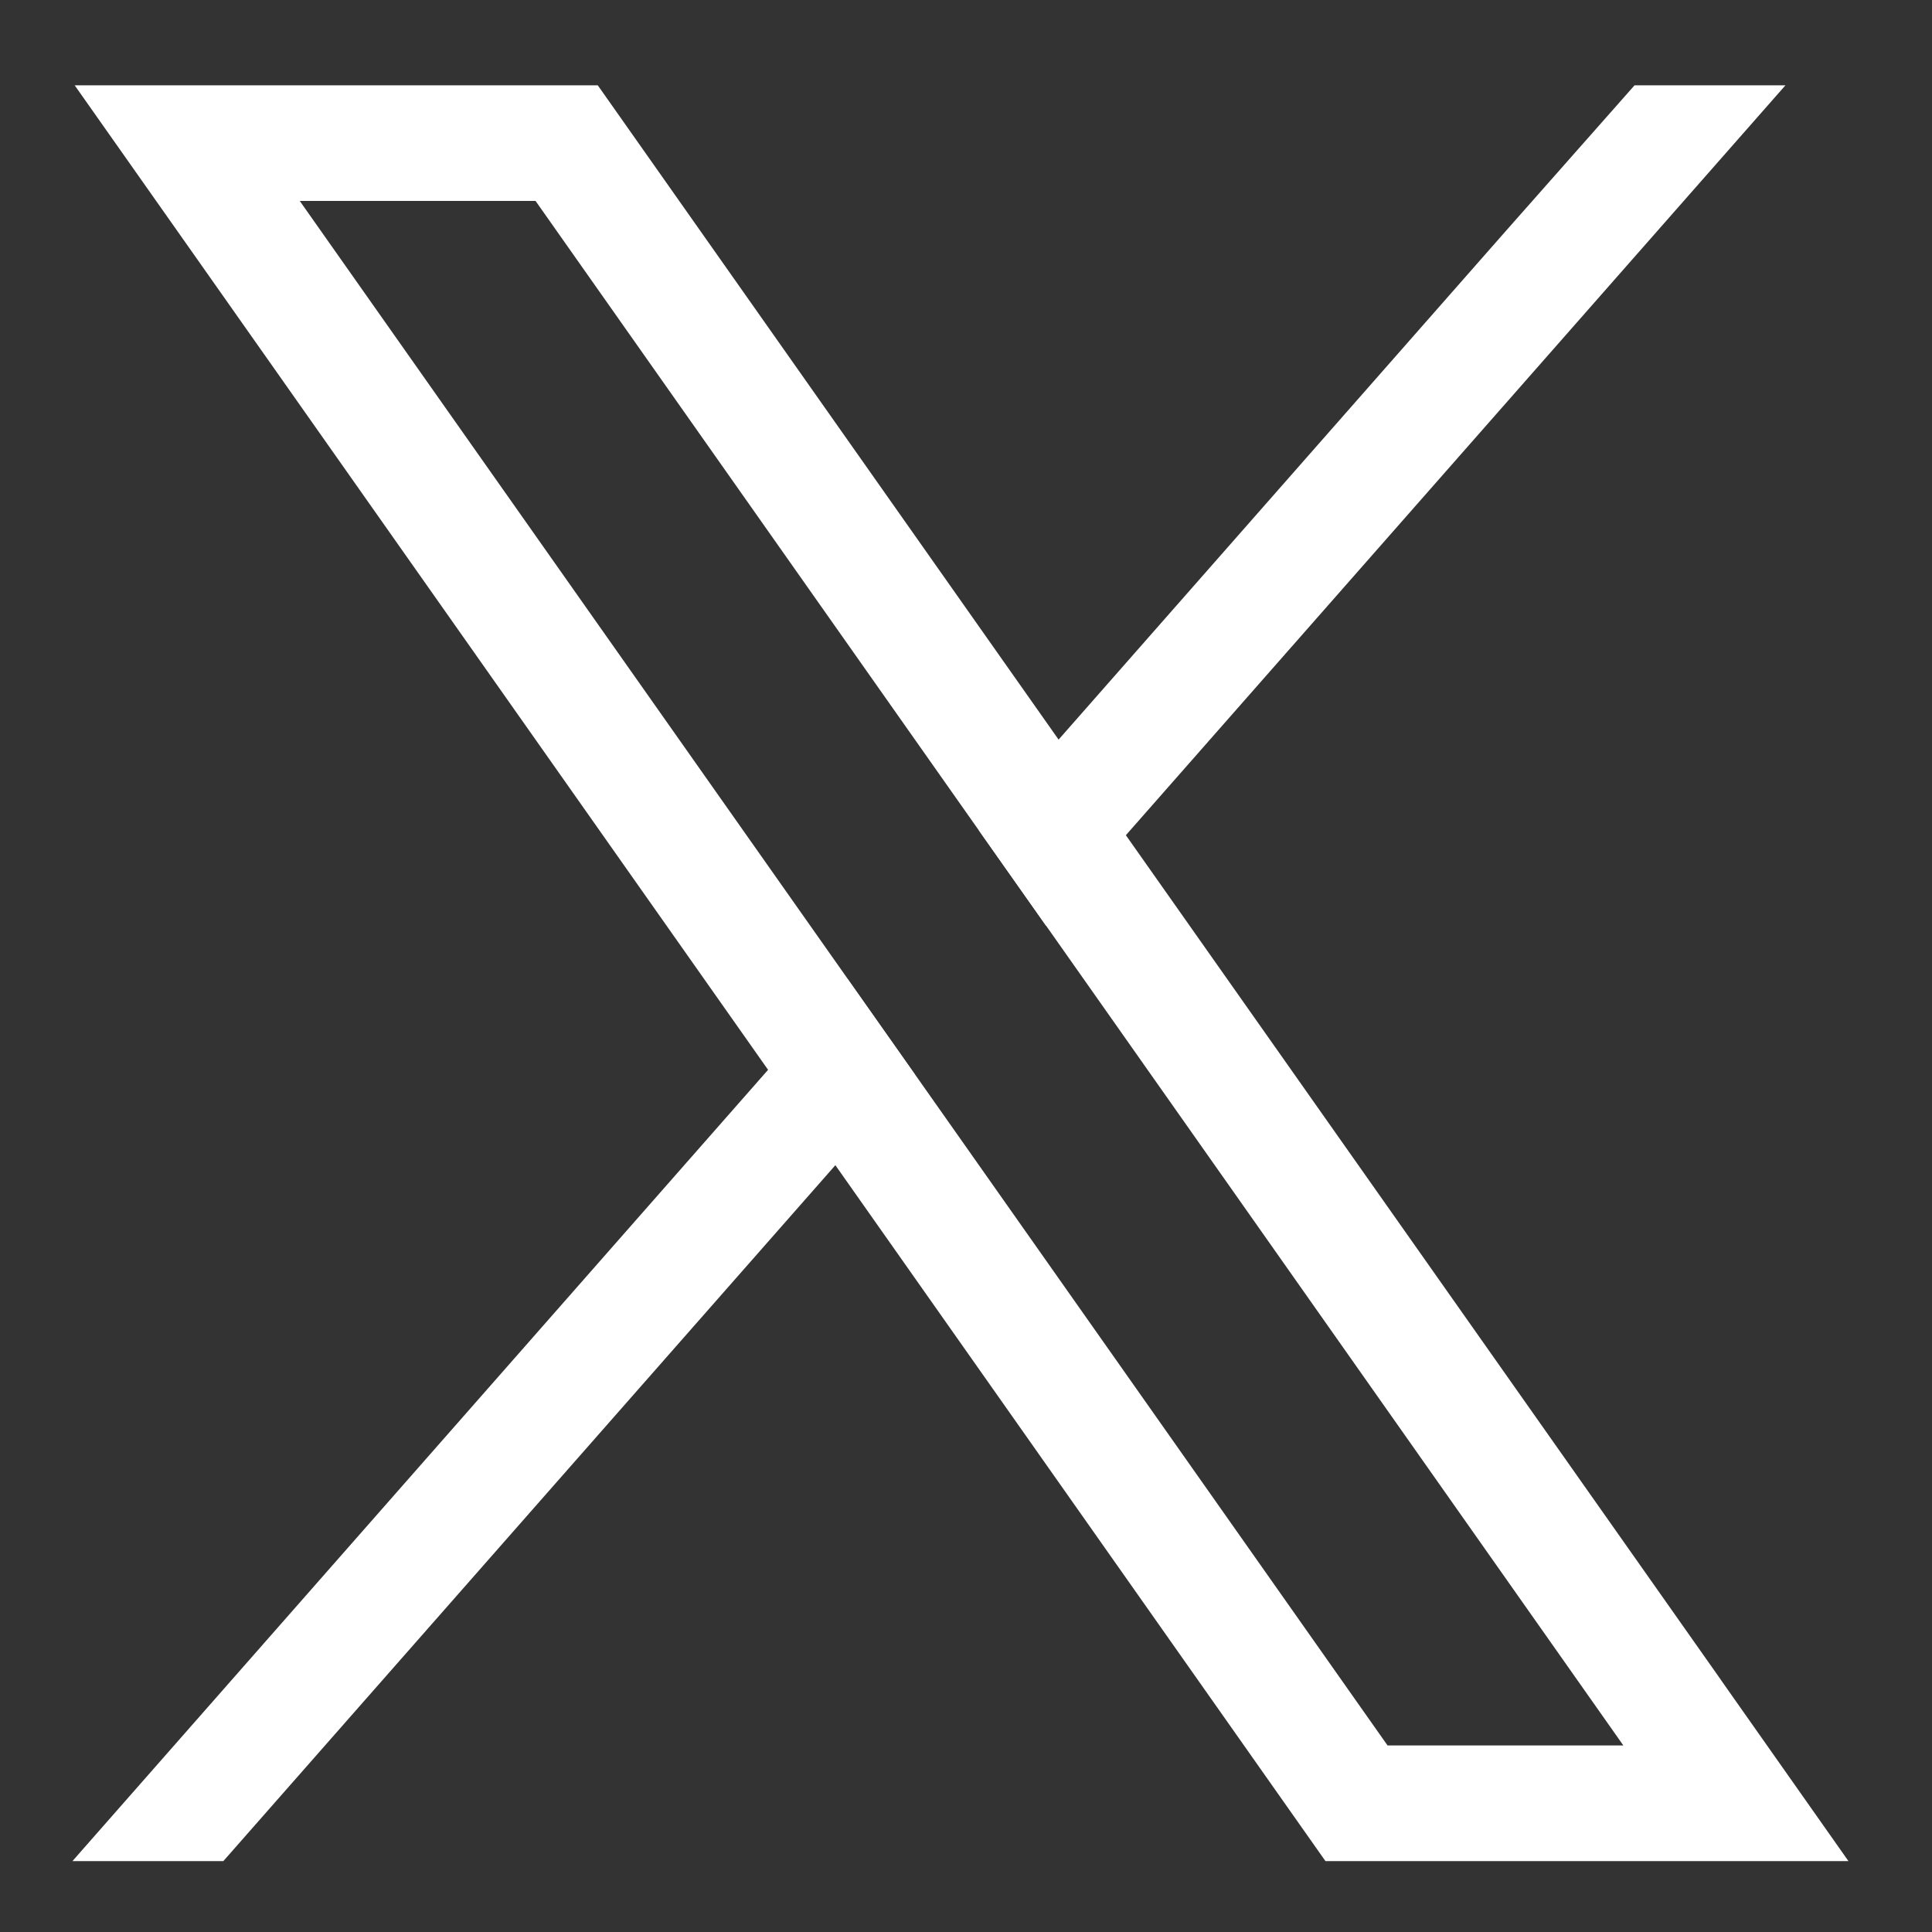
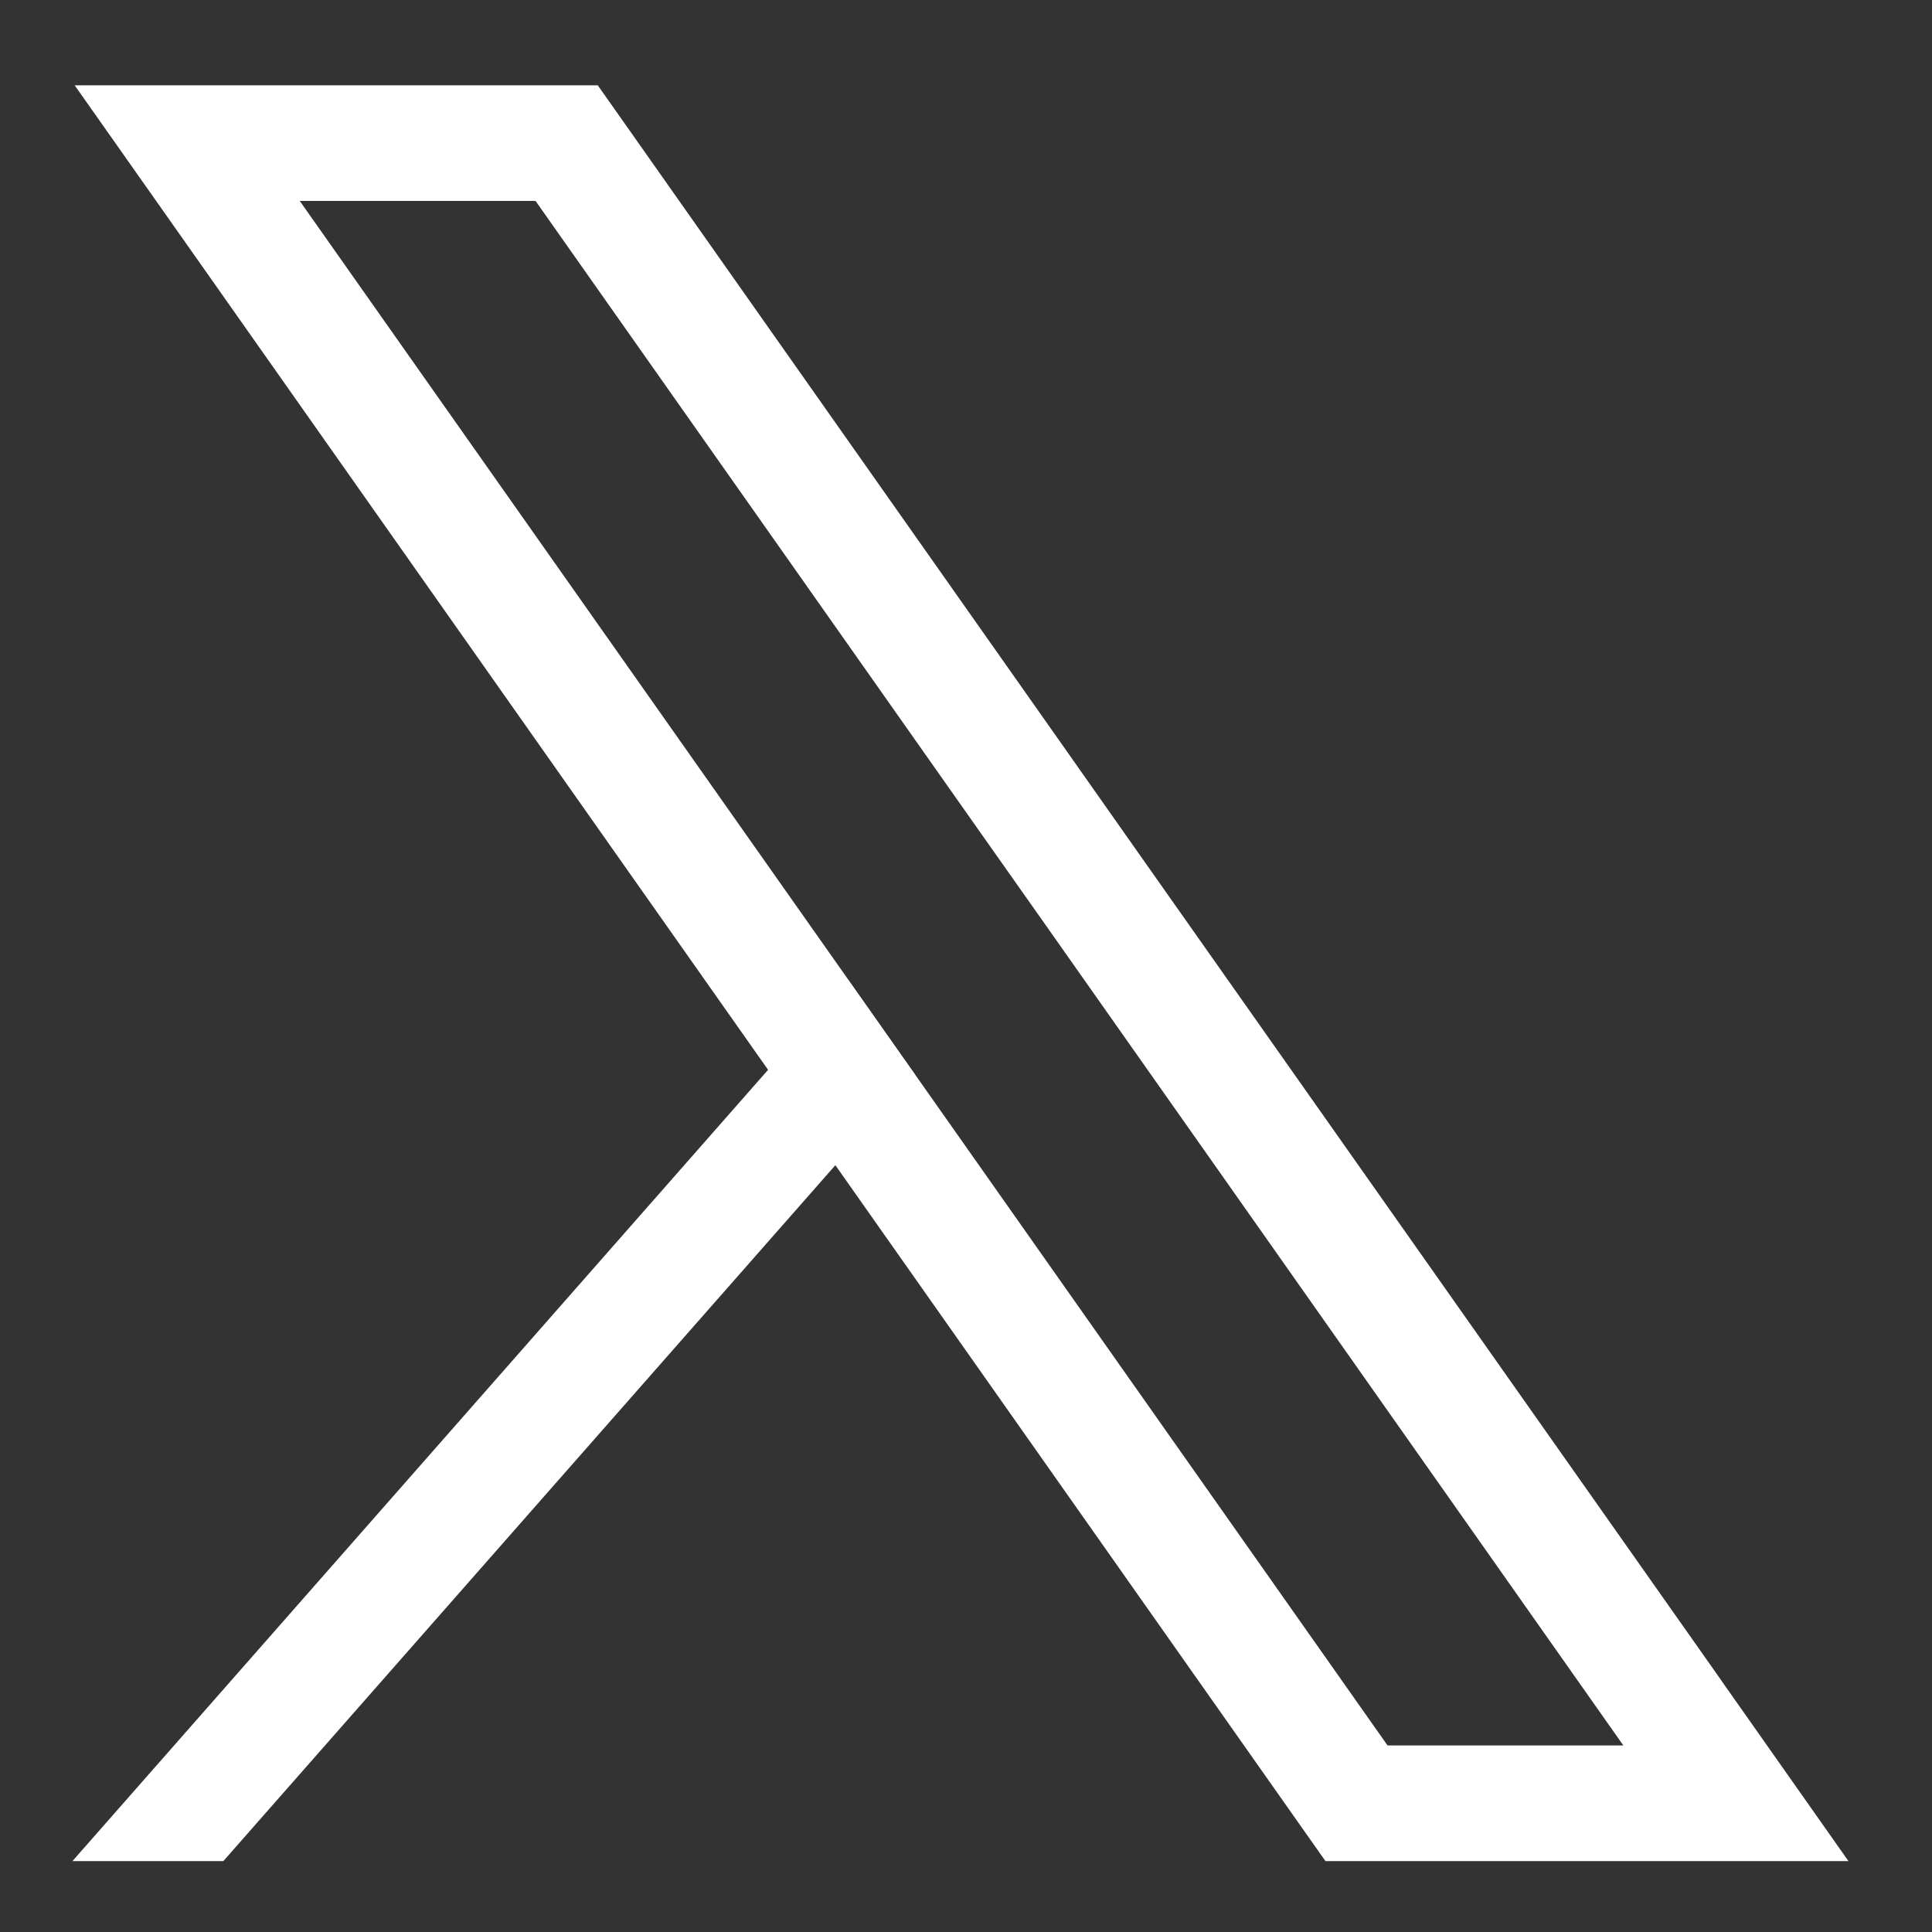
<svg xmlns="http://www.w3.org/2000/svg" width="20" height="20" viewBox="0 0 20 20" fill="none">
  <rect x="0" y="0" width="20" height="20" fill="#333333" stroke="none" />
  <g clip-path="url(#clip0_183_71289)">
    <path d="M17.815 17.39L11.655 8.646L10.959 7.657L6.553 1.401L6.188 0.883H0.773L2.094 2.758L7.952 11.076L8.649 12.064L13.356 18.748L13.721 19.266H19.135L17.815 17.391V17.39ZM14.364 18.069L9.474 11.125L8.778 10.137L3.103 2.08H5.544L10.133 8.596L10.83 9.584L16.805 18.069H14.364V18.069Z" fill="white" />
    <path d="M8.776 10.137L9.472 11.125L8.646 12.064L2.312 19.266H0.75L7.95 11.076L8.776 10.137Z" fill="white" />
-     <path d="M18.483 0.883L11.655 8.646L10.829 9.584L10.133 8.596L10.958 7.657L15.584 2.396L16.921 0.883H18.483Z" fill="white" />
  </g>
  <defs>
    <clipPath id="clip0_183_71289">
      <rect width="18.383" height="18.383" fill="white" transform="translate(0.75 0.883)" />
    </clipPath>
  </defs>
</svg>